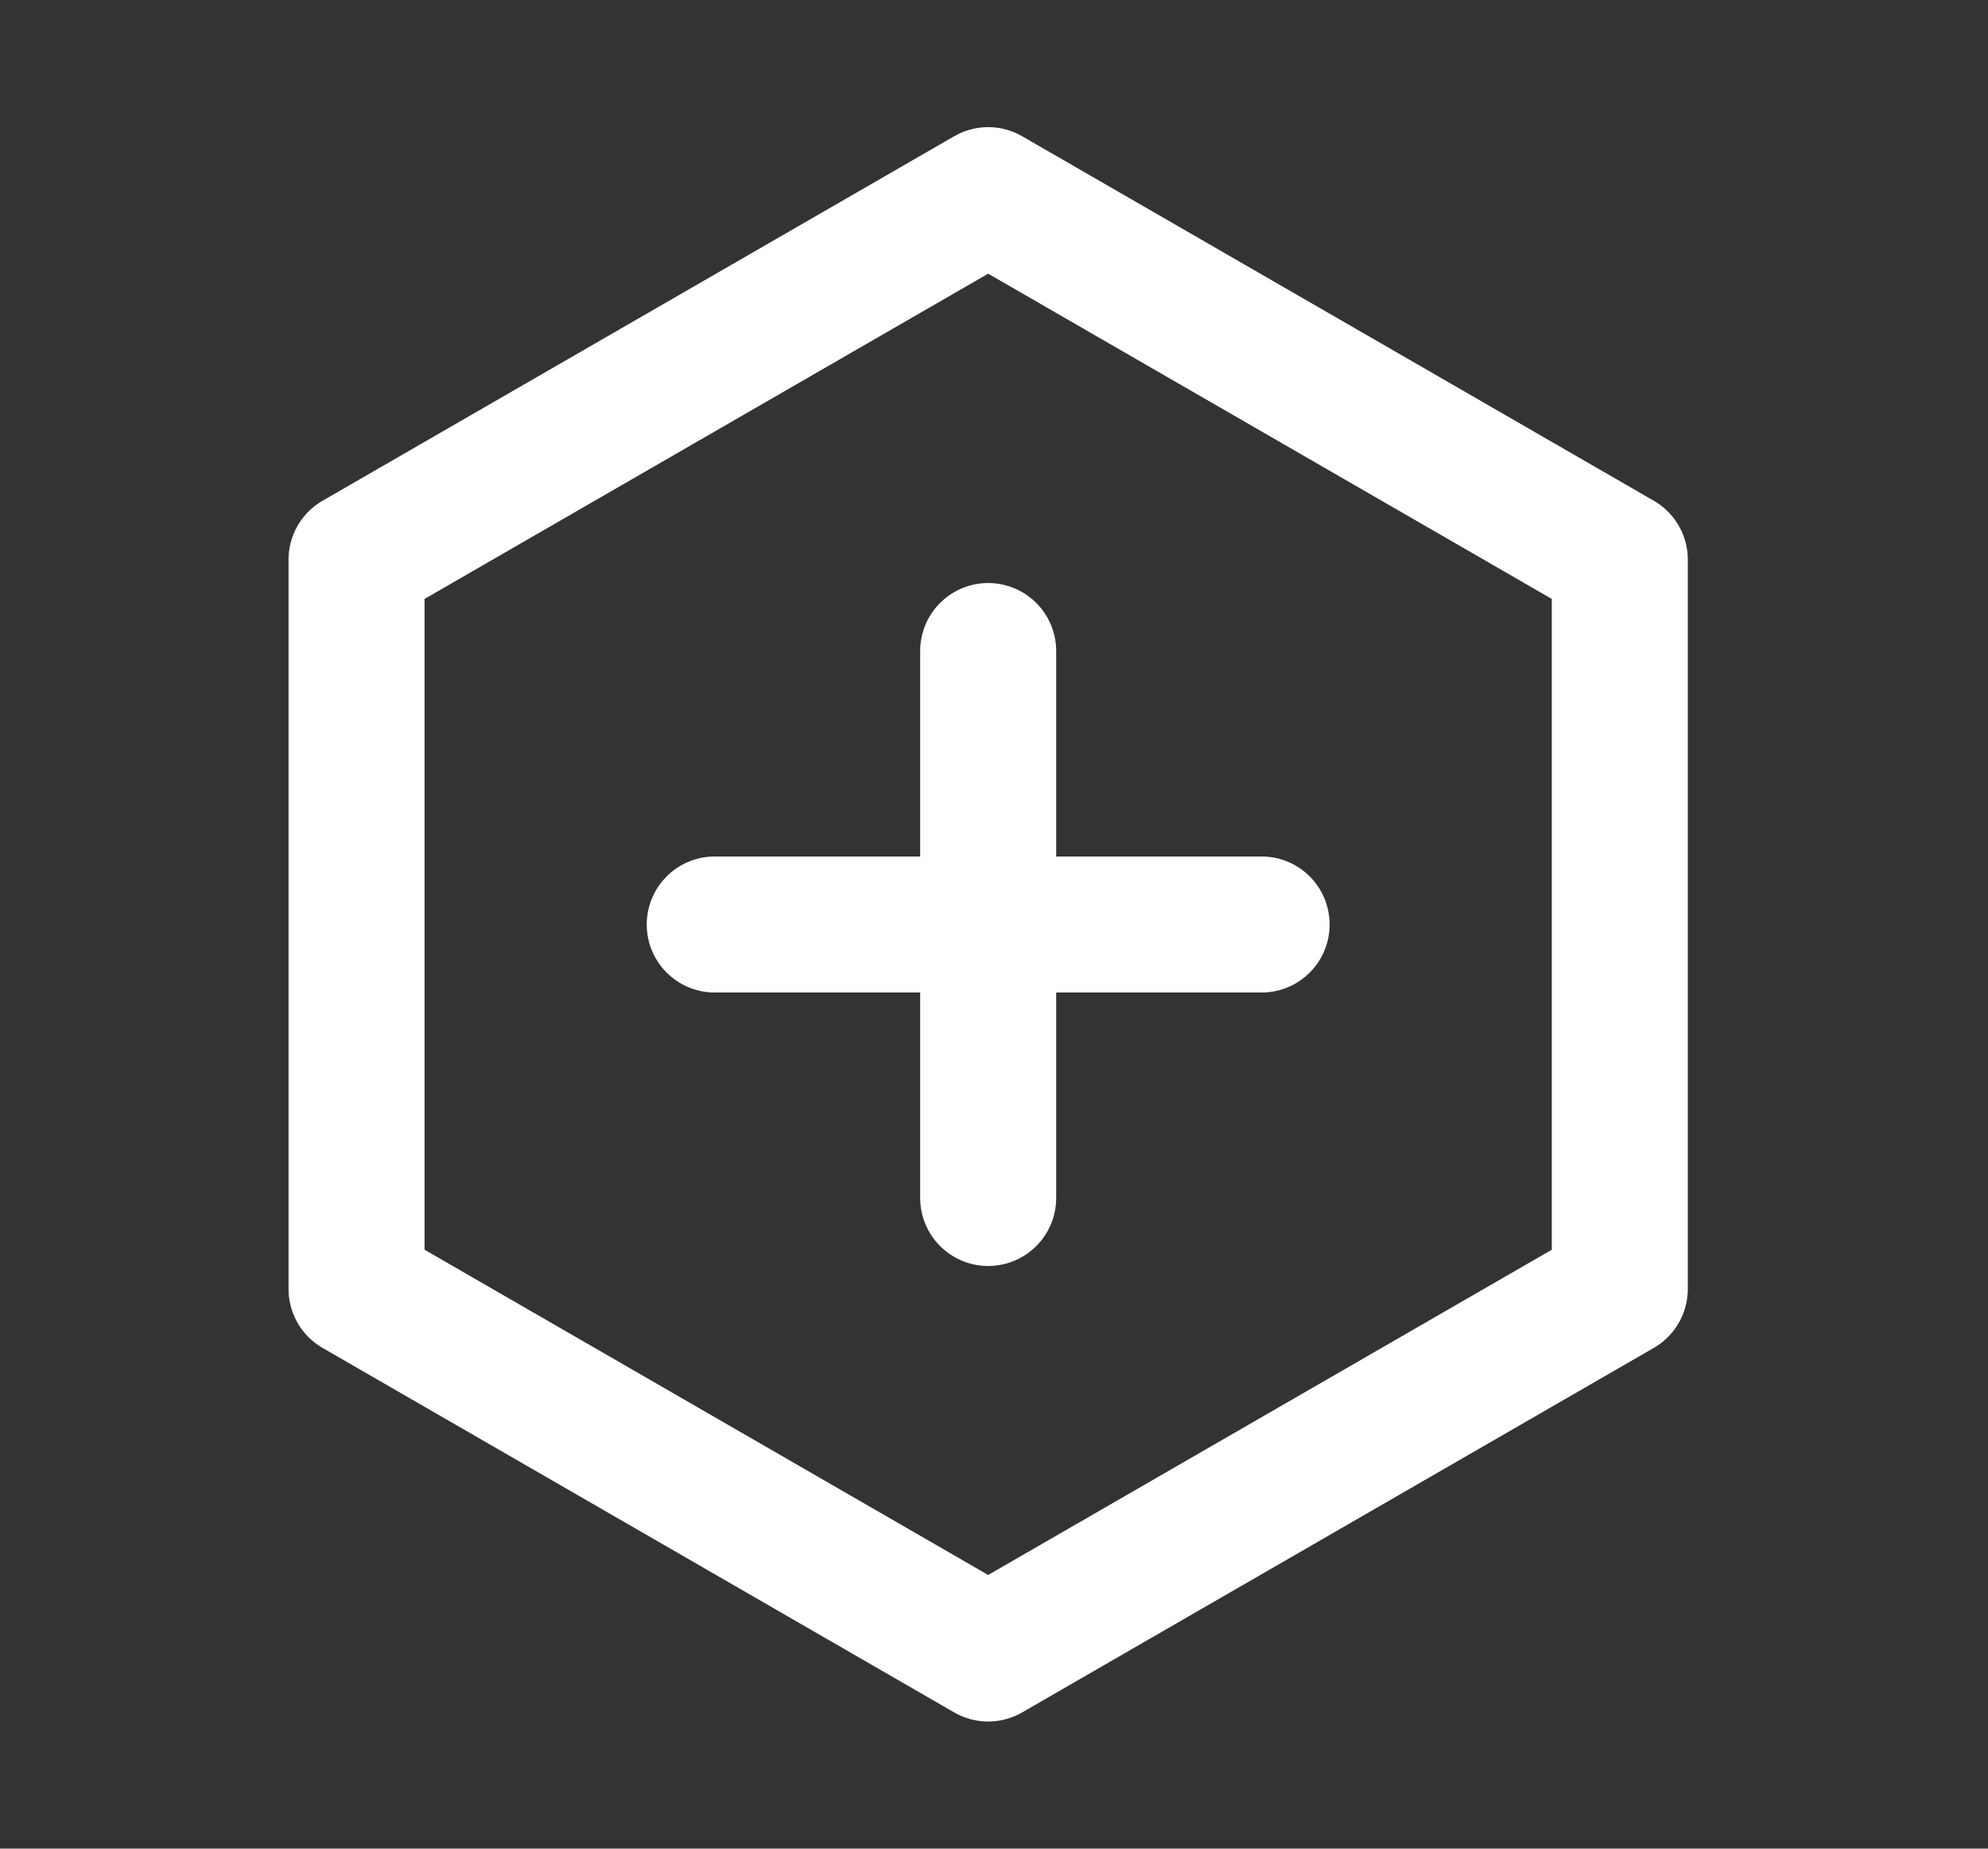
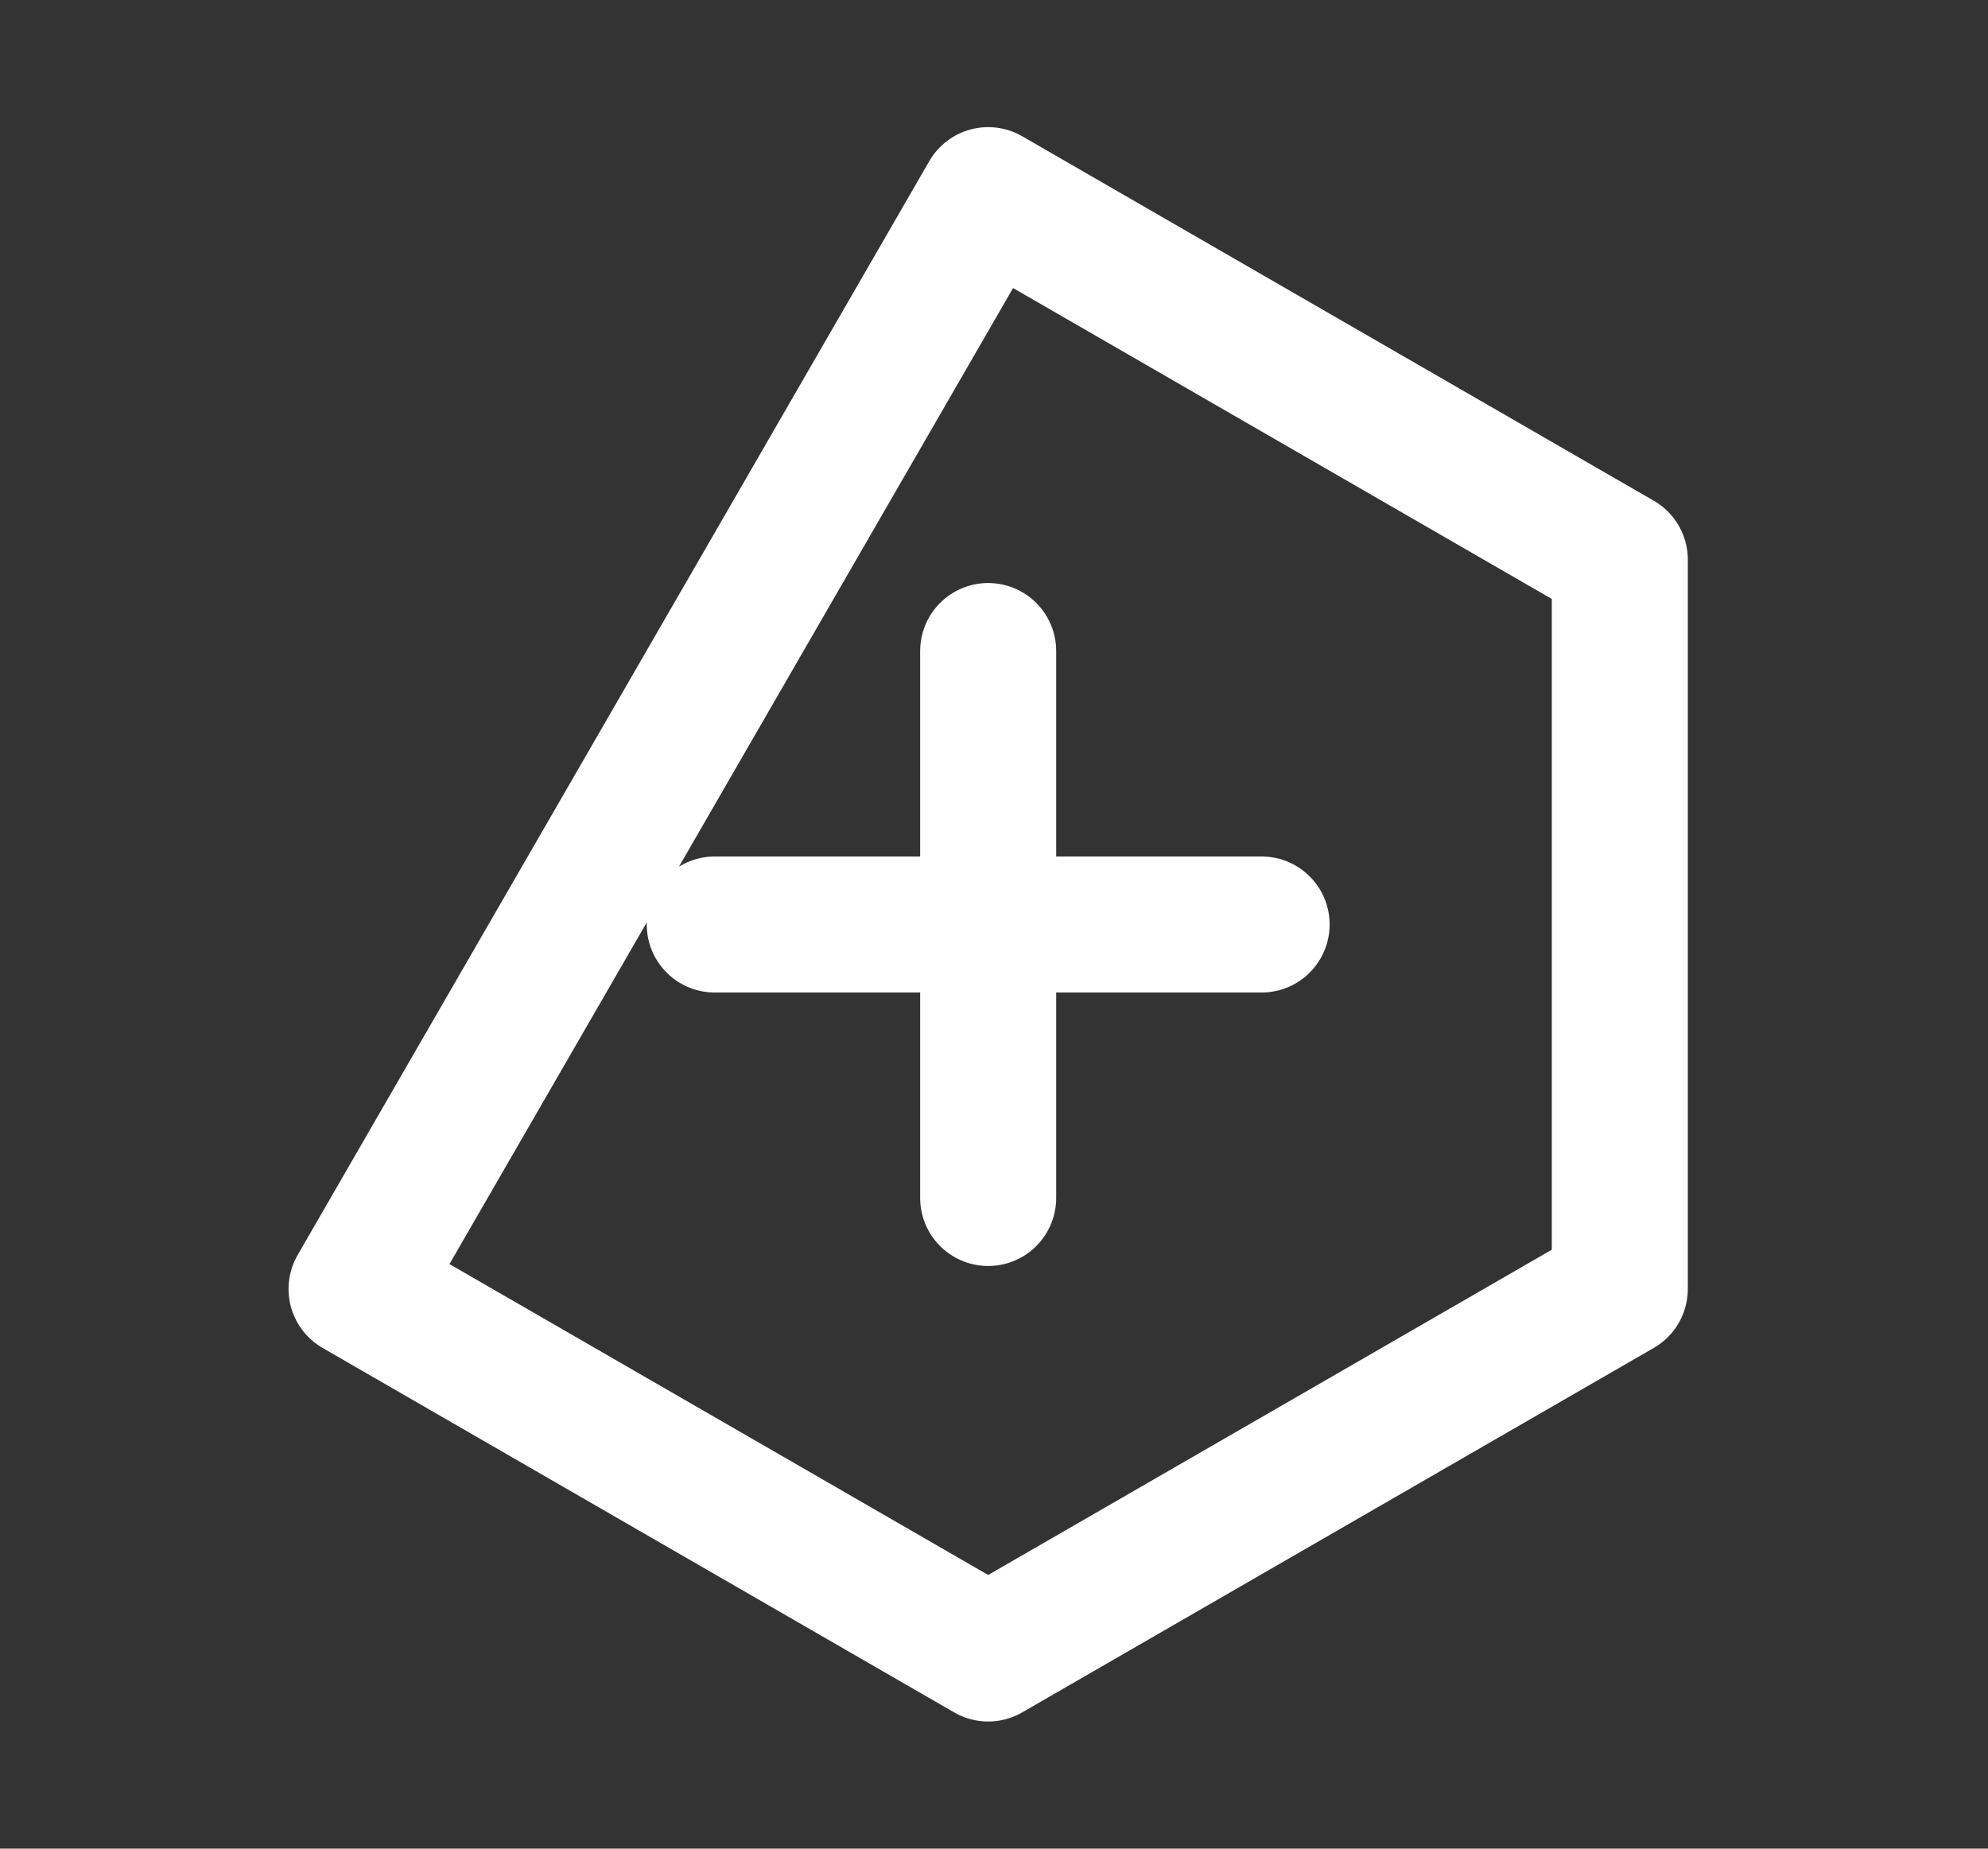
<svg xmlns="http://www.w3.org/2000/svg" width="57" height="53" viewBox="0 0 57 53" fill="none">
  <rect x="0" y="0" width="57" height="53" fill="#333333" stroke="none" />
-   <path d="M28.333 34.345V18.665M36.173 26.505H20.493M28.333 5.595L46.443 16.045V36.955L28.333 47.405L10.223 36.955V16.045L28.333 5.595Z" stroke="white" stroke-width="3.9" stroke-miterlimit="10" stroke-linecap="round" stroke-linejoin="round" />
+   <path d="M28.333 34.345V18.665M36.173 26.505H20.493M28.333 5.595L46.443 16.045V36.955L28.333 47.405L10.223 36.955L28.333 5.595Z" stroke="white" stroke-width="3.9" stroke-miterlimit="10" stroke-linecap="round" stroke-linejoin="round" />
</svg>